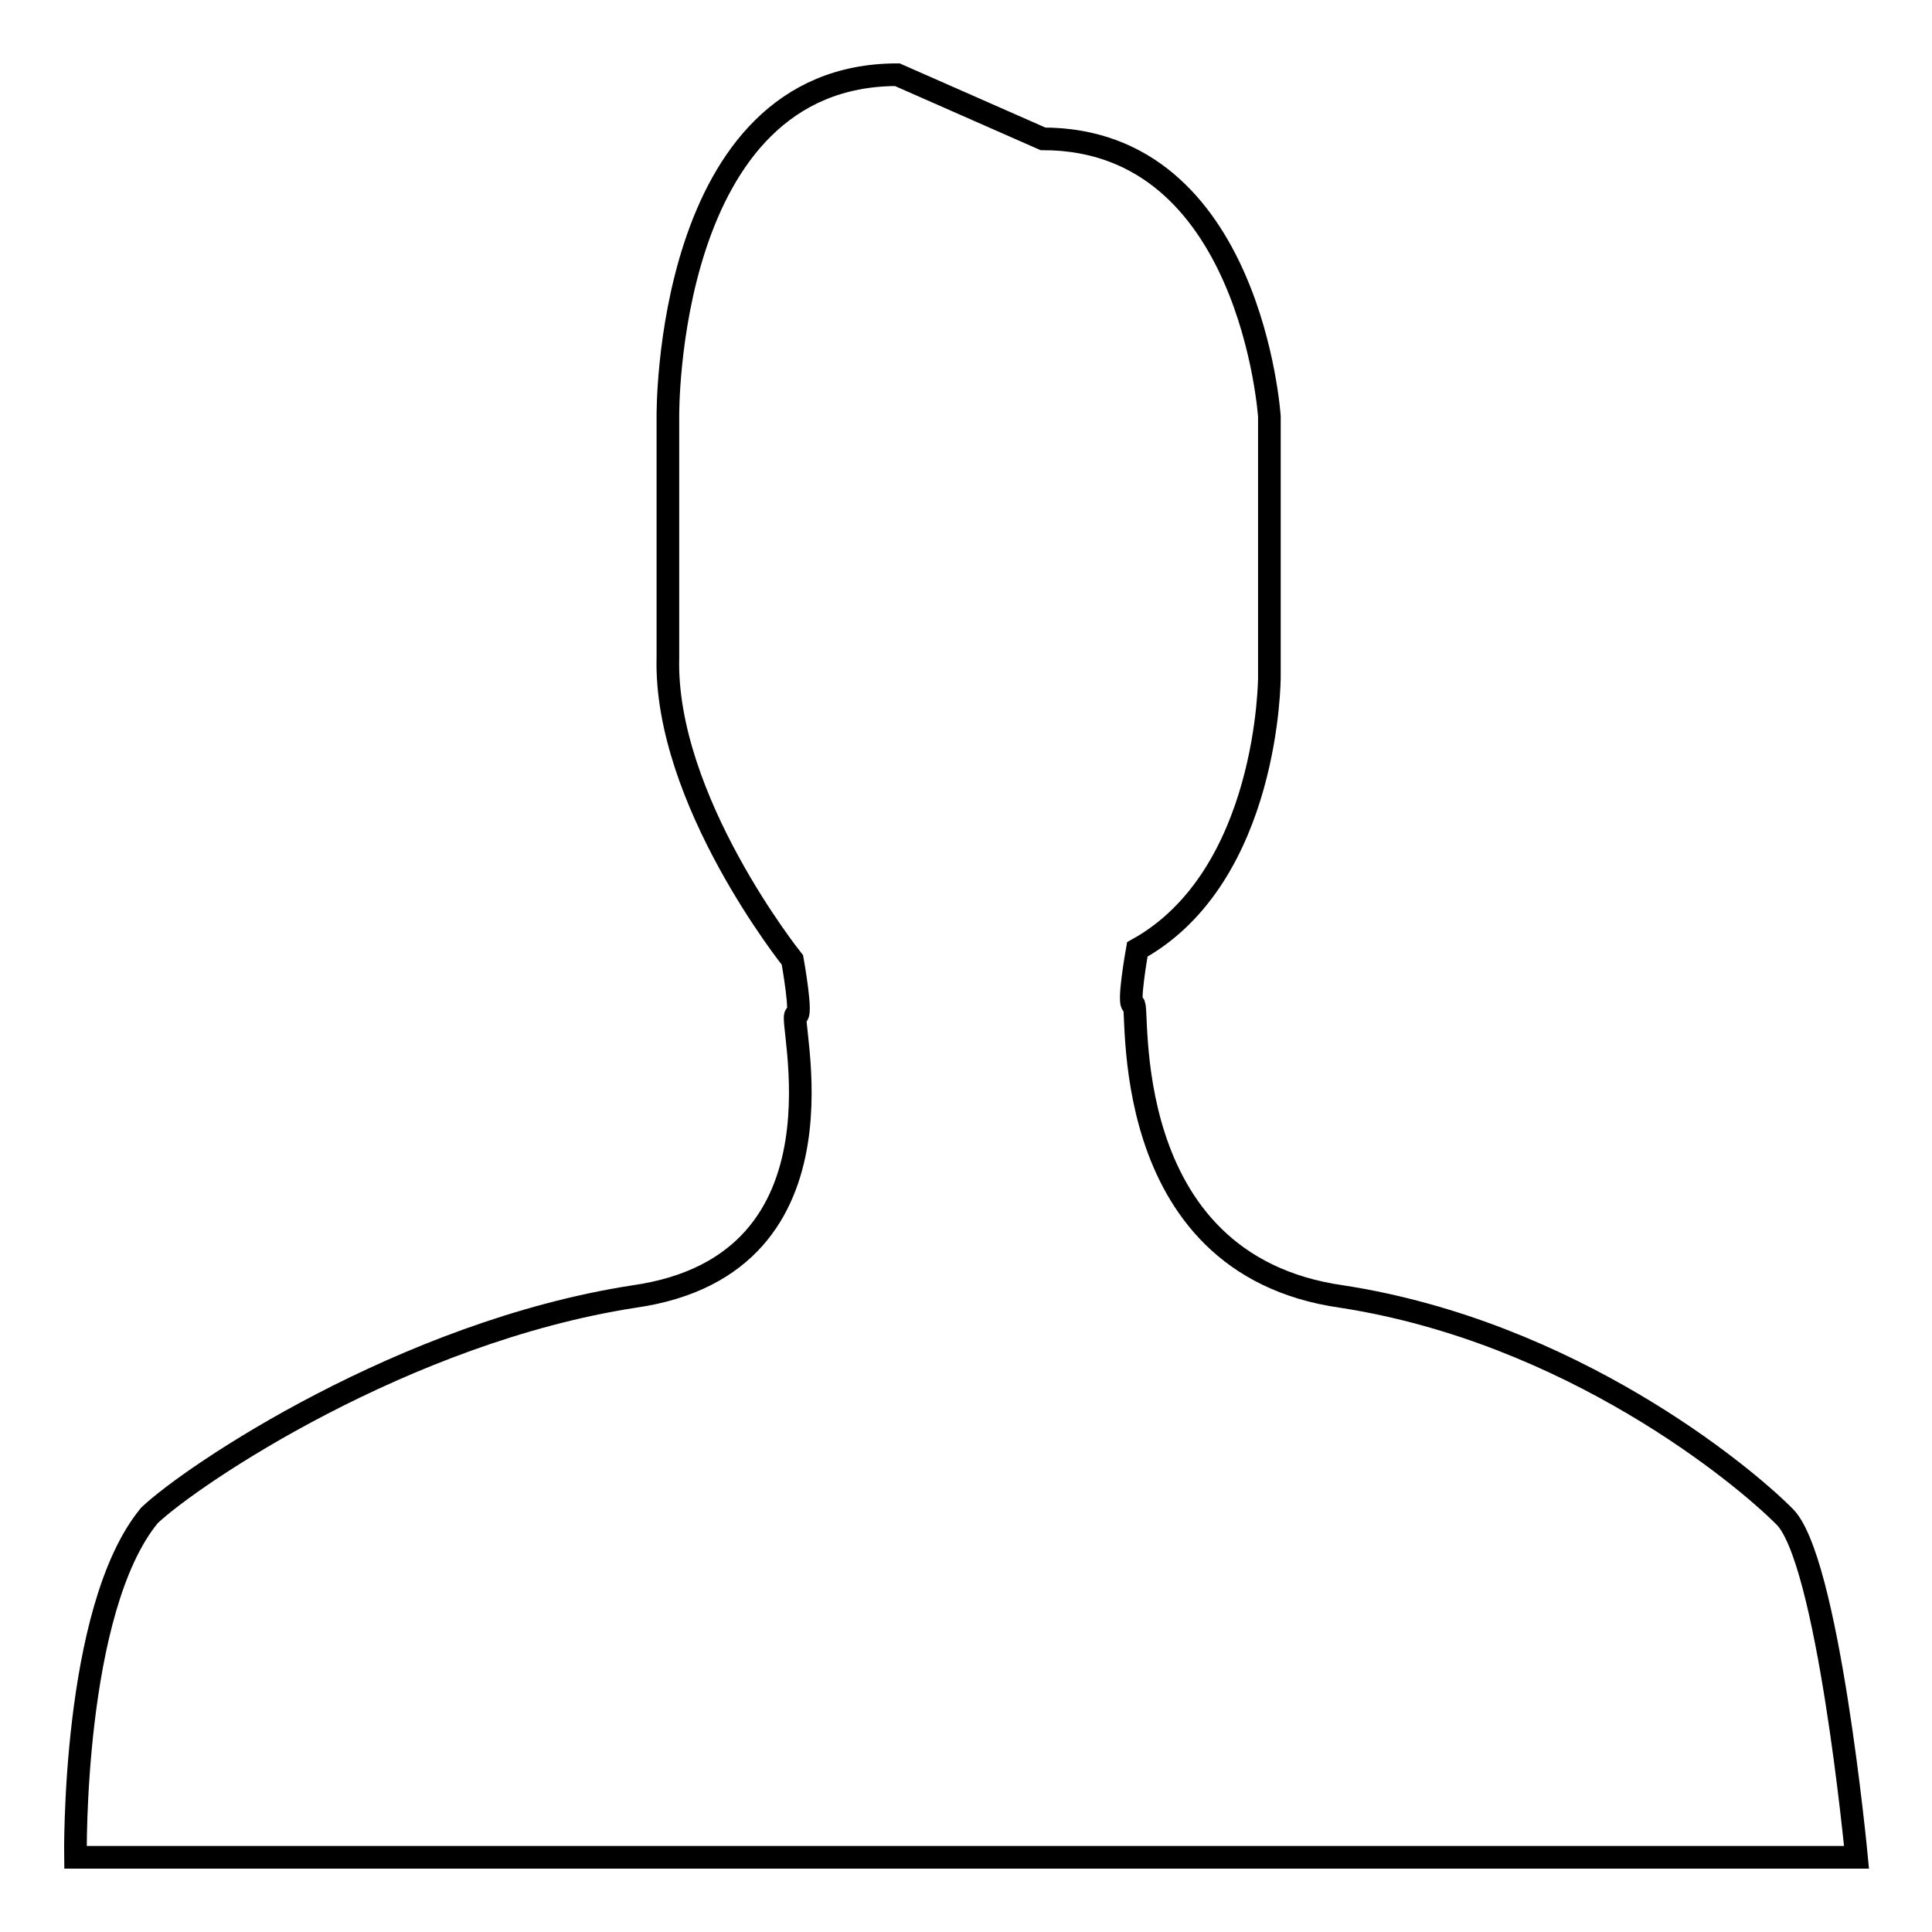
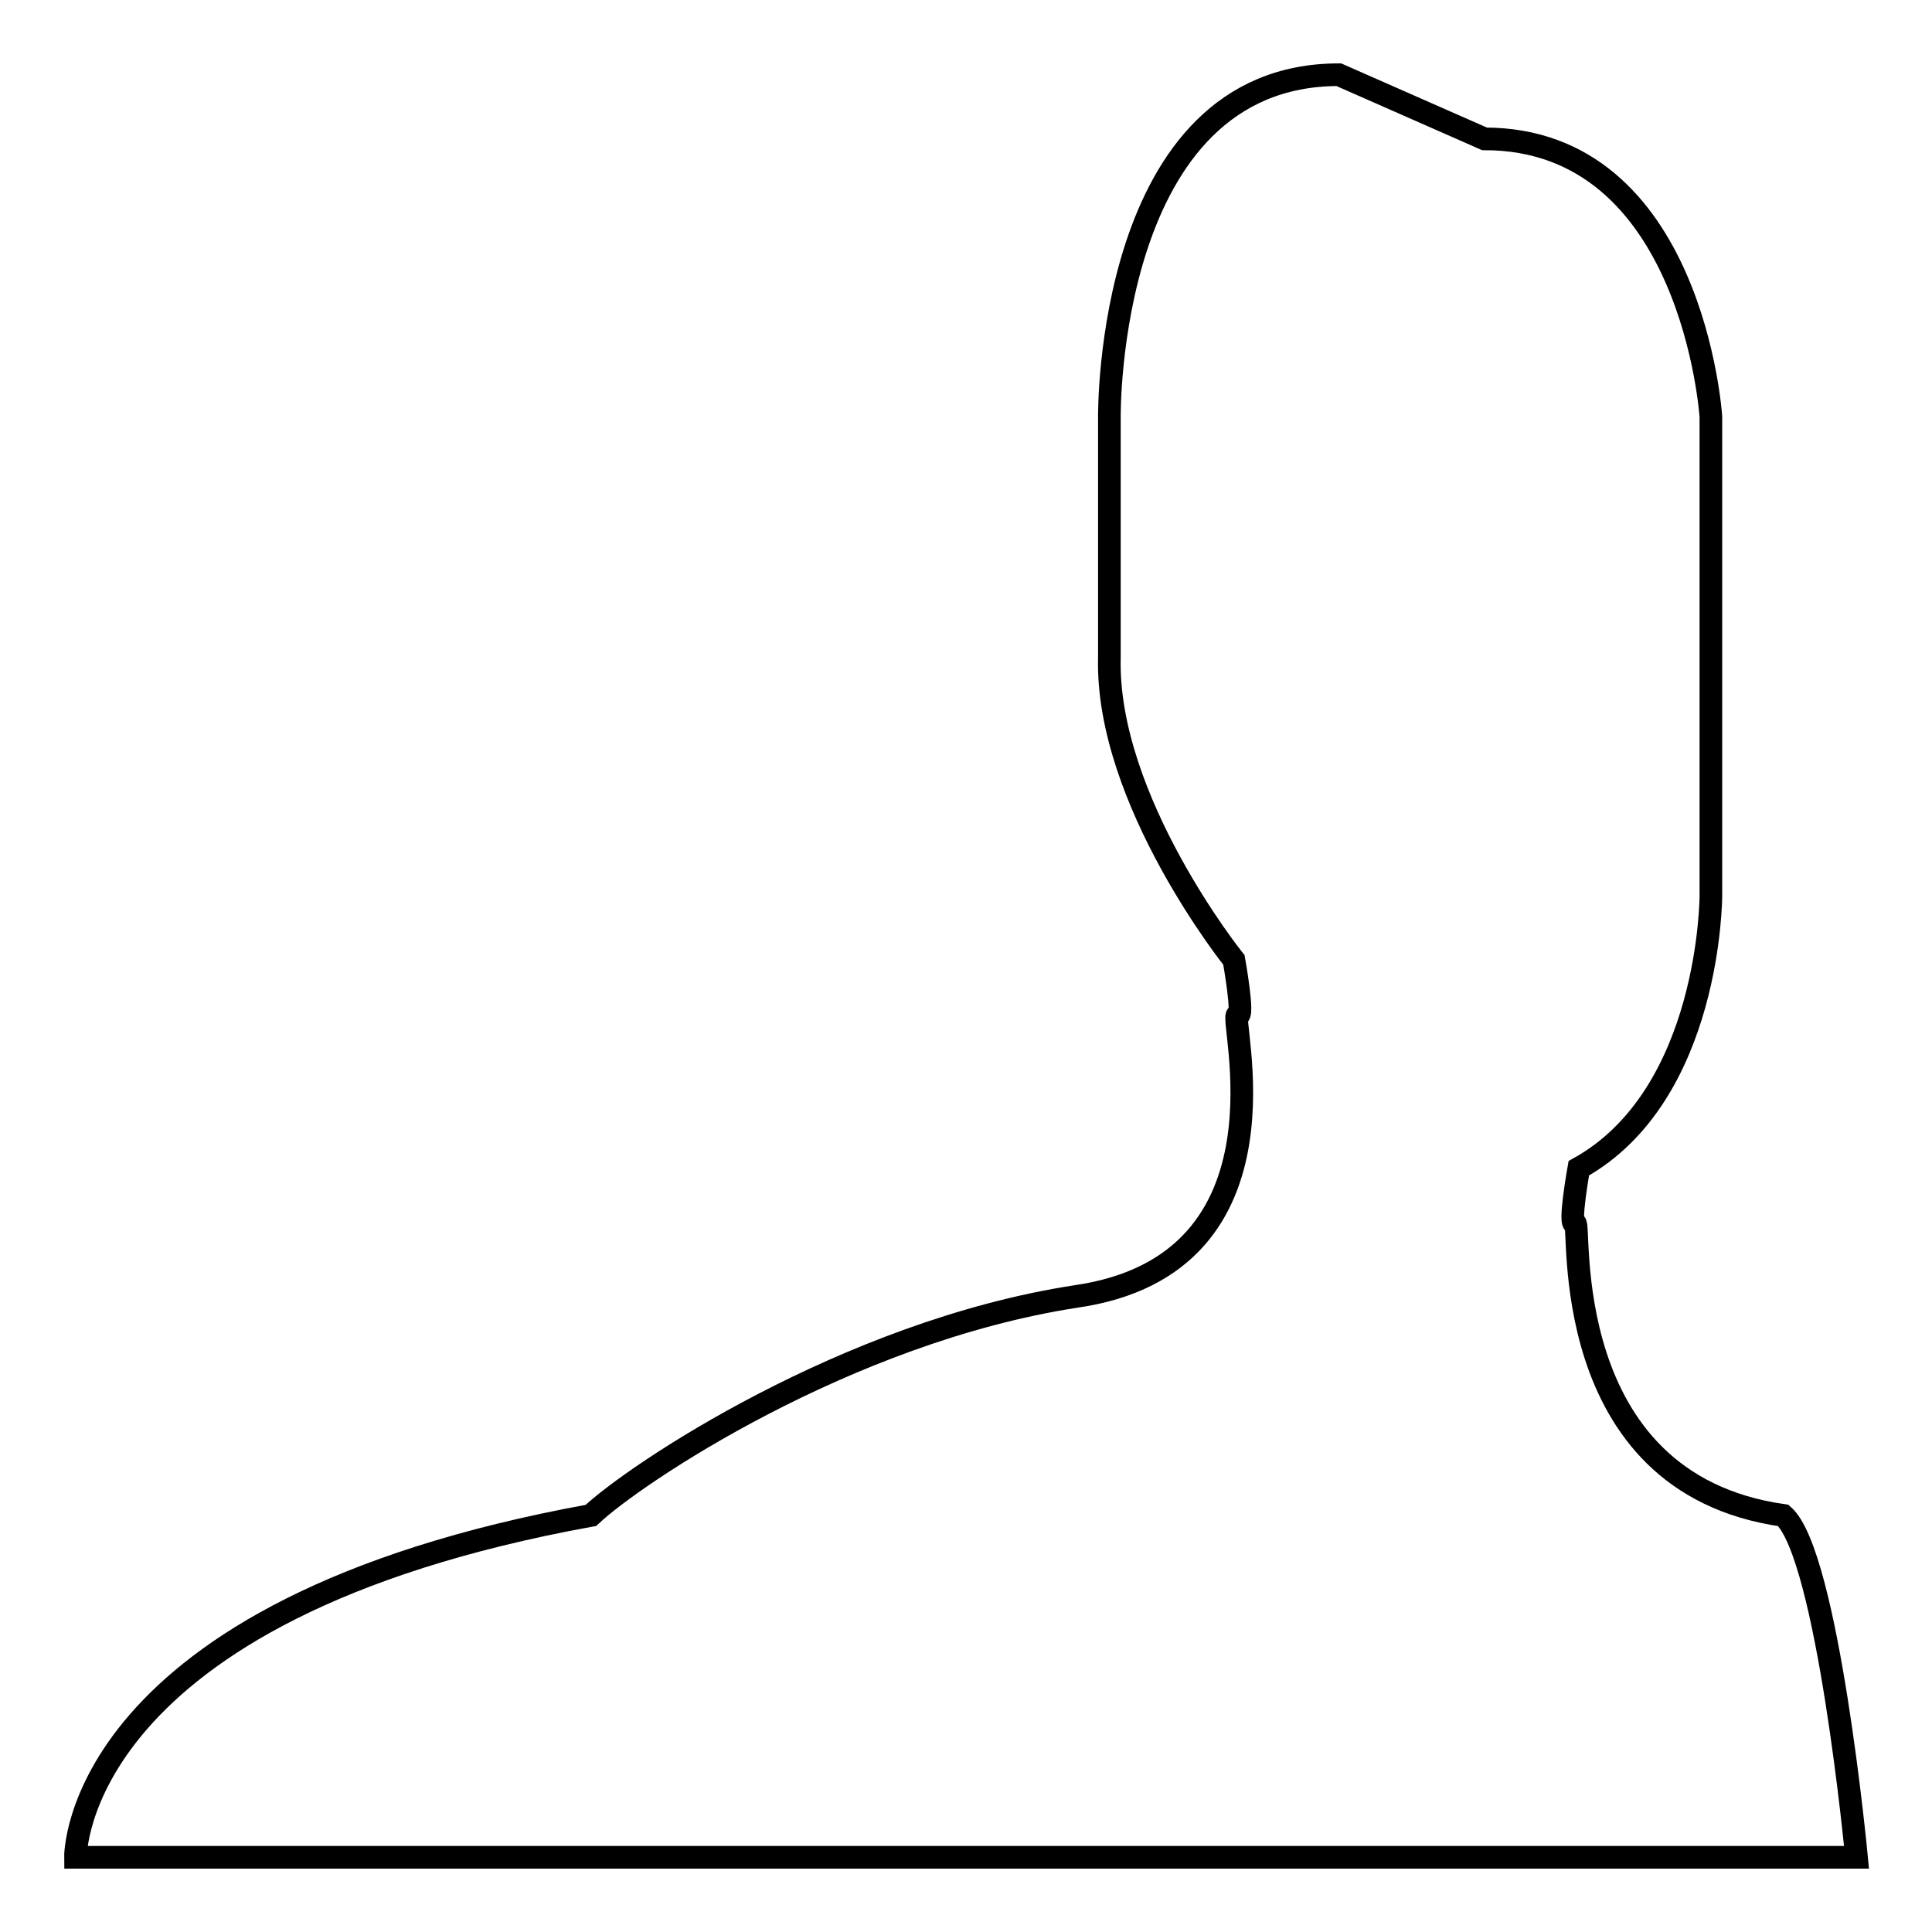
<svg xmlns="http://www.w3.org/2000/svg" version="1.1" x="0px" y="0px" viewBox="0 0 256 256" enable-background="new 0 0 256 256" xml:space="preserve">
  <g>
    <g>
-       <path stroke-width="3" fill-opacity="0" stroke="#000000" d="M236.3,200.8c-5.4-5.4-28.1-24.3-58.5-29c-30.4-4.3-26.7-39.2-27.6-38.7c-0.9,0.5,0.5-7.3,0.5-7.3c17.5-9.7,17.5-36.1,17.5-36.1V55.2c0,0-2.4-36.8-30-36.8l-19.3-8.5c-30.9,0-30.4,45.3-30.4,45.3s0,13,0,31.9c-0.5,18.9,16.5,40.1,16.5,40.1s1.4,7.8,0.5,7.3c-1.4-0.5,8.7,33-21.5,37.3c-30.4,4.7-58.5,23.6-64.2,29C9.5,213.3,10,246.1,10,246.1h236C246,246.1,242.2,206,236.3,200.8L236.3,200.8z" />
+       <path stroke-width="3" fill-opacity="0" stroke="#000000" d="M236.3,200.8c-30.4-4.3-26.7-39.2-27.6-38.7c-0.9,0.5,0.5-7.3,0.5-7.3c17.5-9.7,17.5-36.1,17.5-36.1V55.2c0,0-2.4-36.8-30-36.8l-19.3-8.5c-30.9,0-30.4,45.3-30.4,45.3s0,13,0,31.9c-0.5,18.9,16.5,40.1,16.5,40.1s1.4,7.8,0.5,7.3c-1.4-0.5,8.7,33-21.5,37.3c-30.4,4.7-58.5,23.6-64.2,29C9.5,213.3,10,246.1,10,246.1h236C246,246.1,242.2,206,236.3,200.8L236.3,200.8z" />
    </g>
  </g>
</svg>